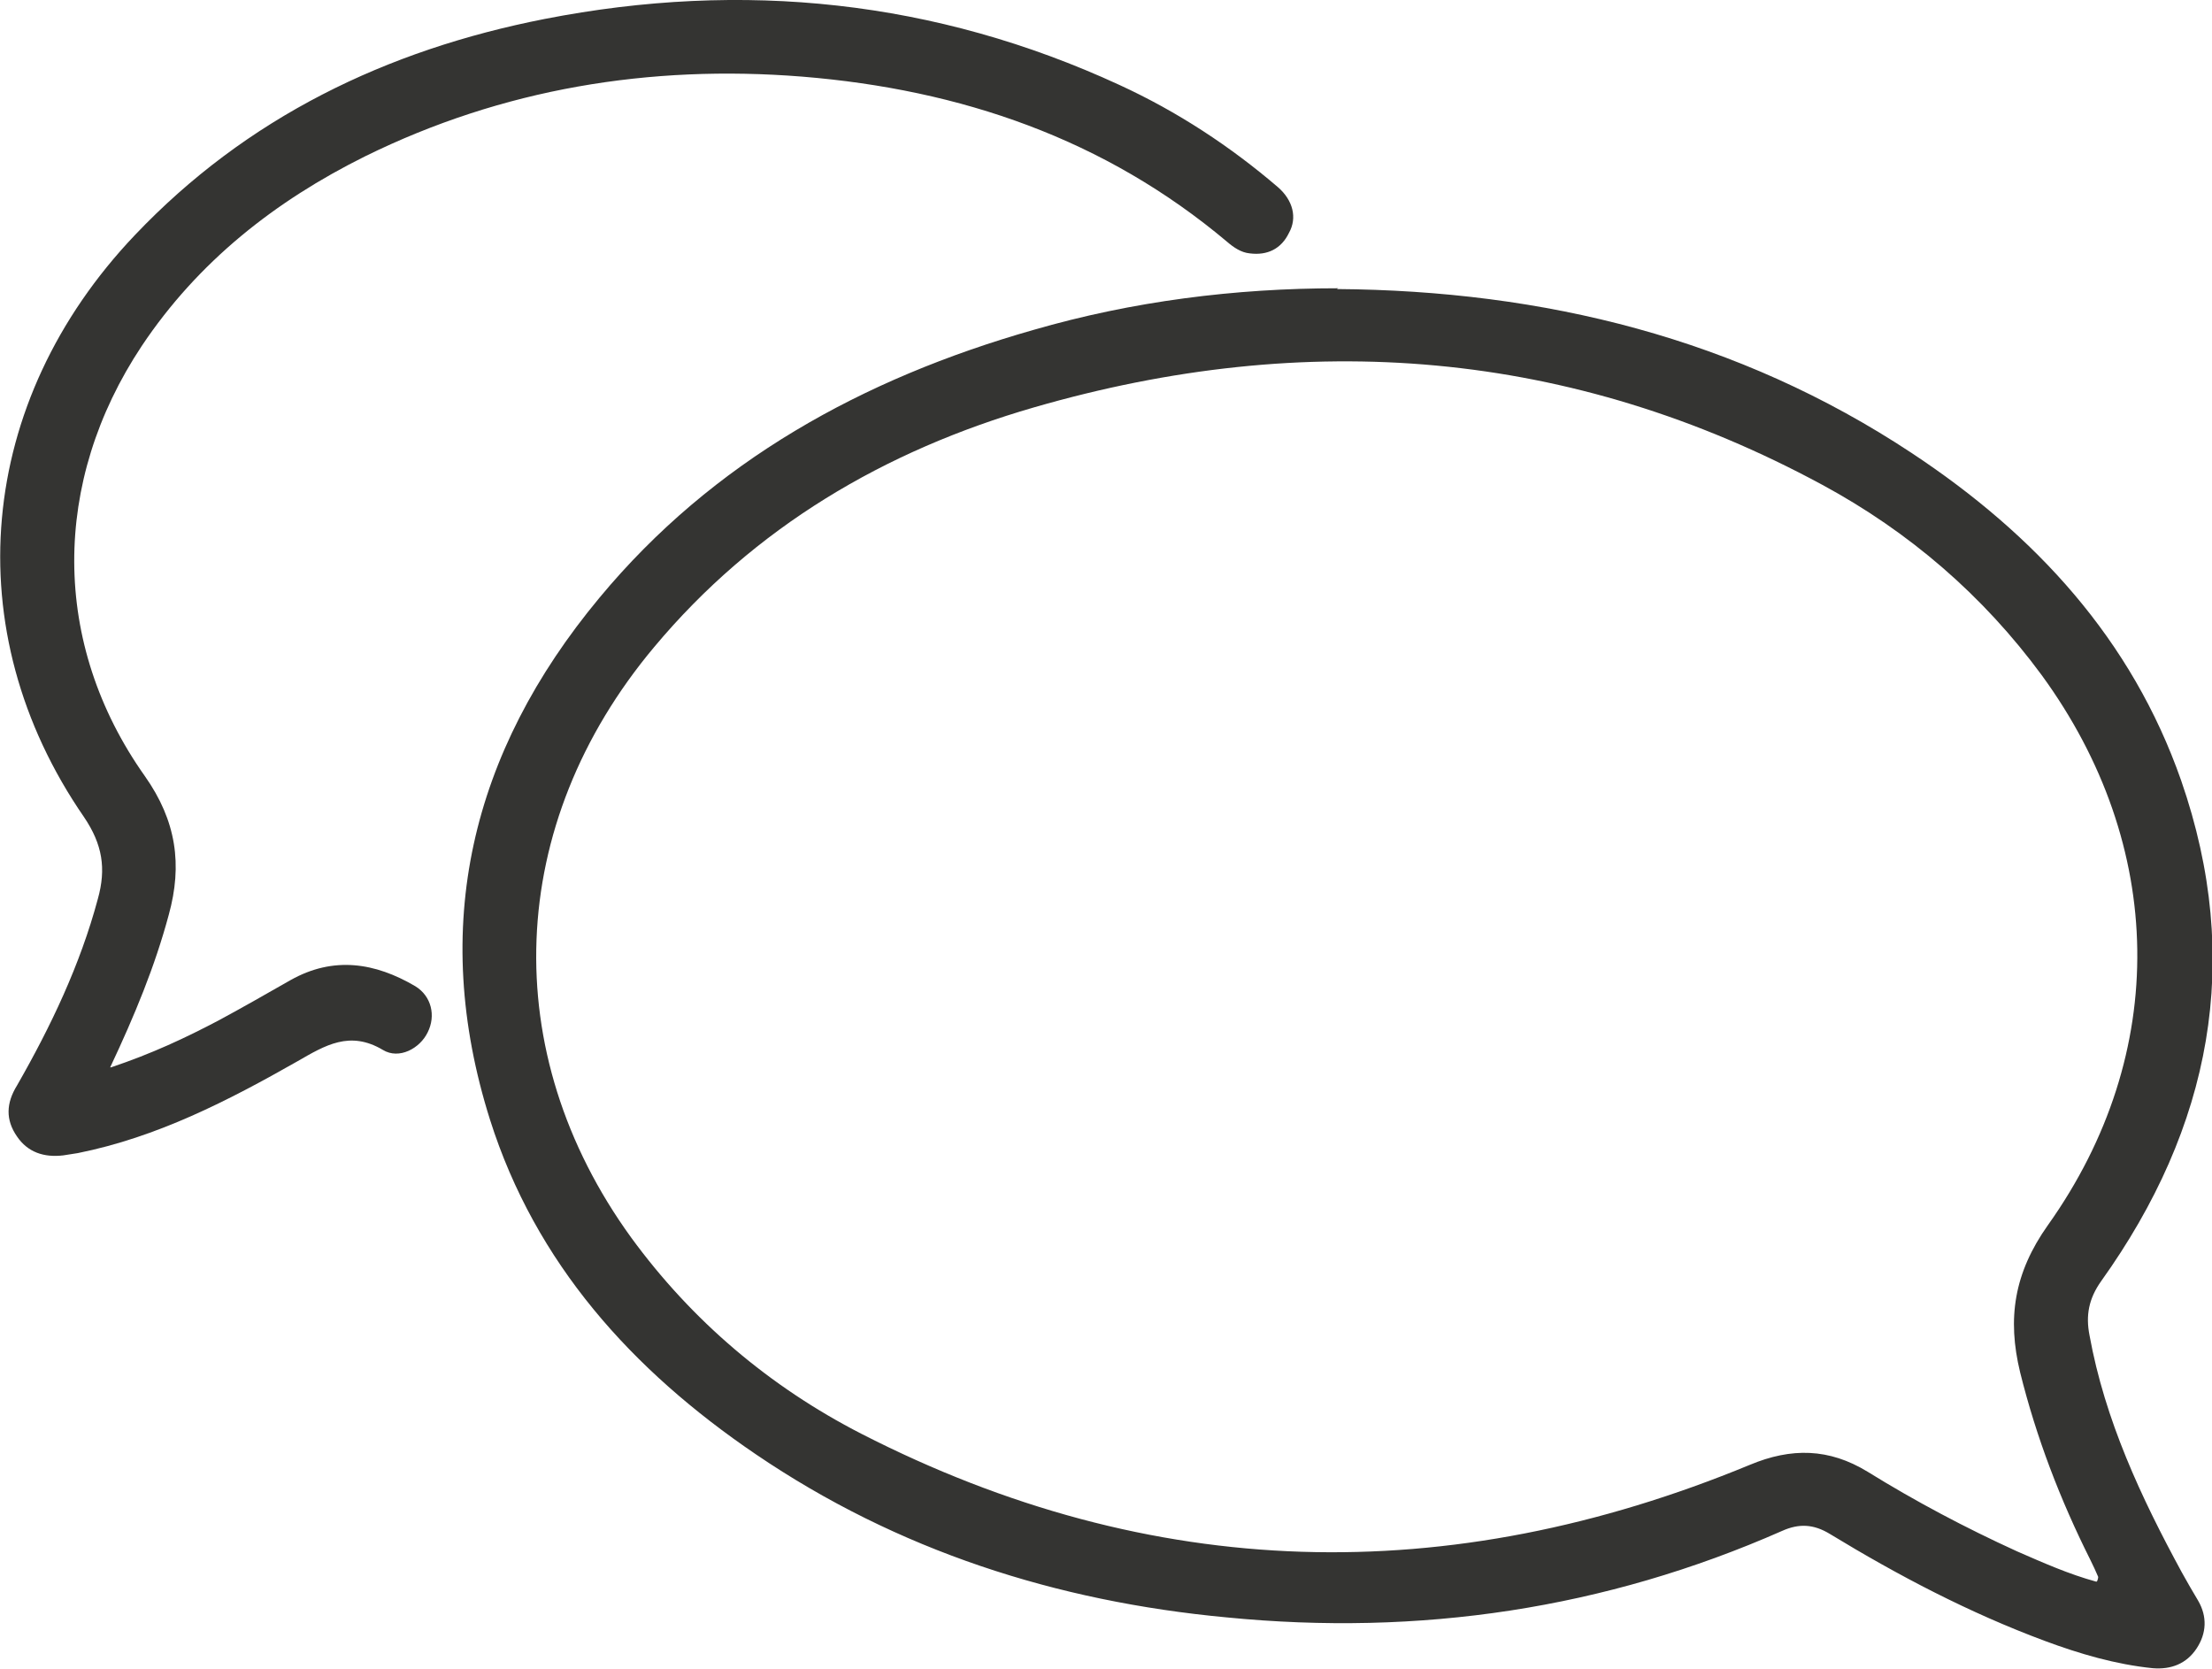
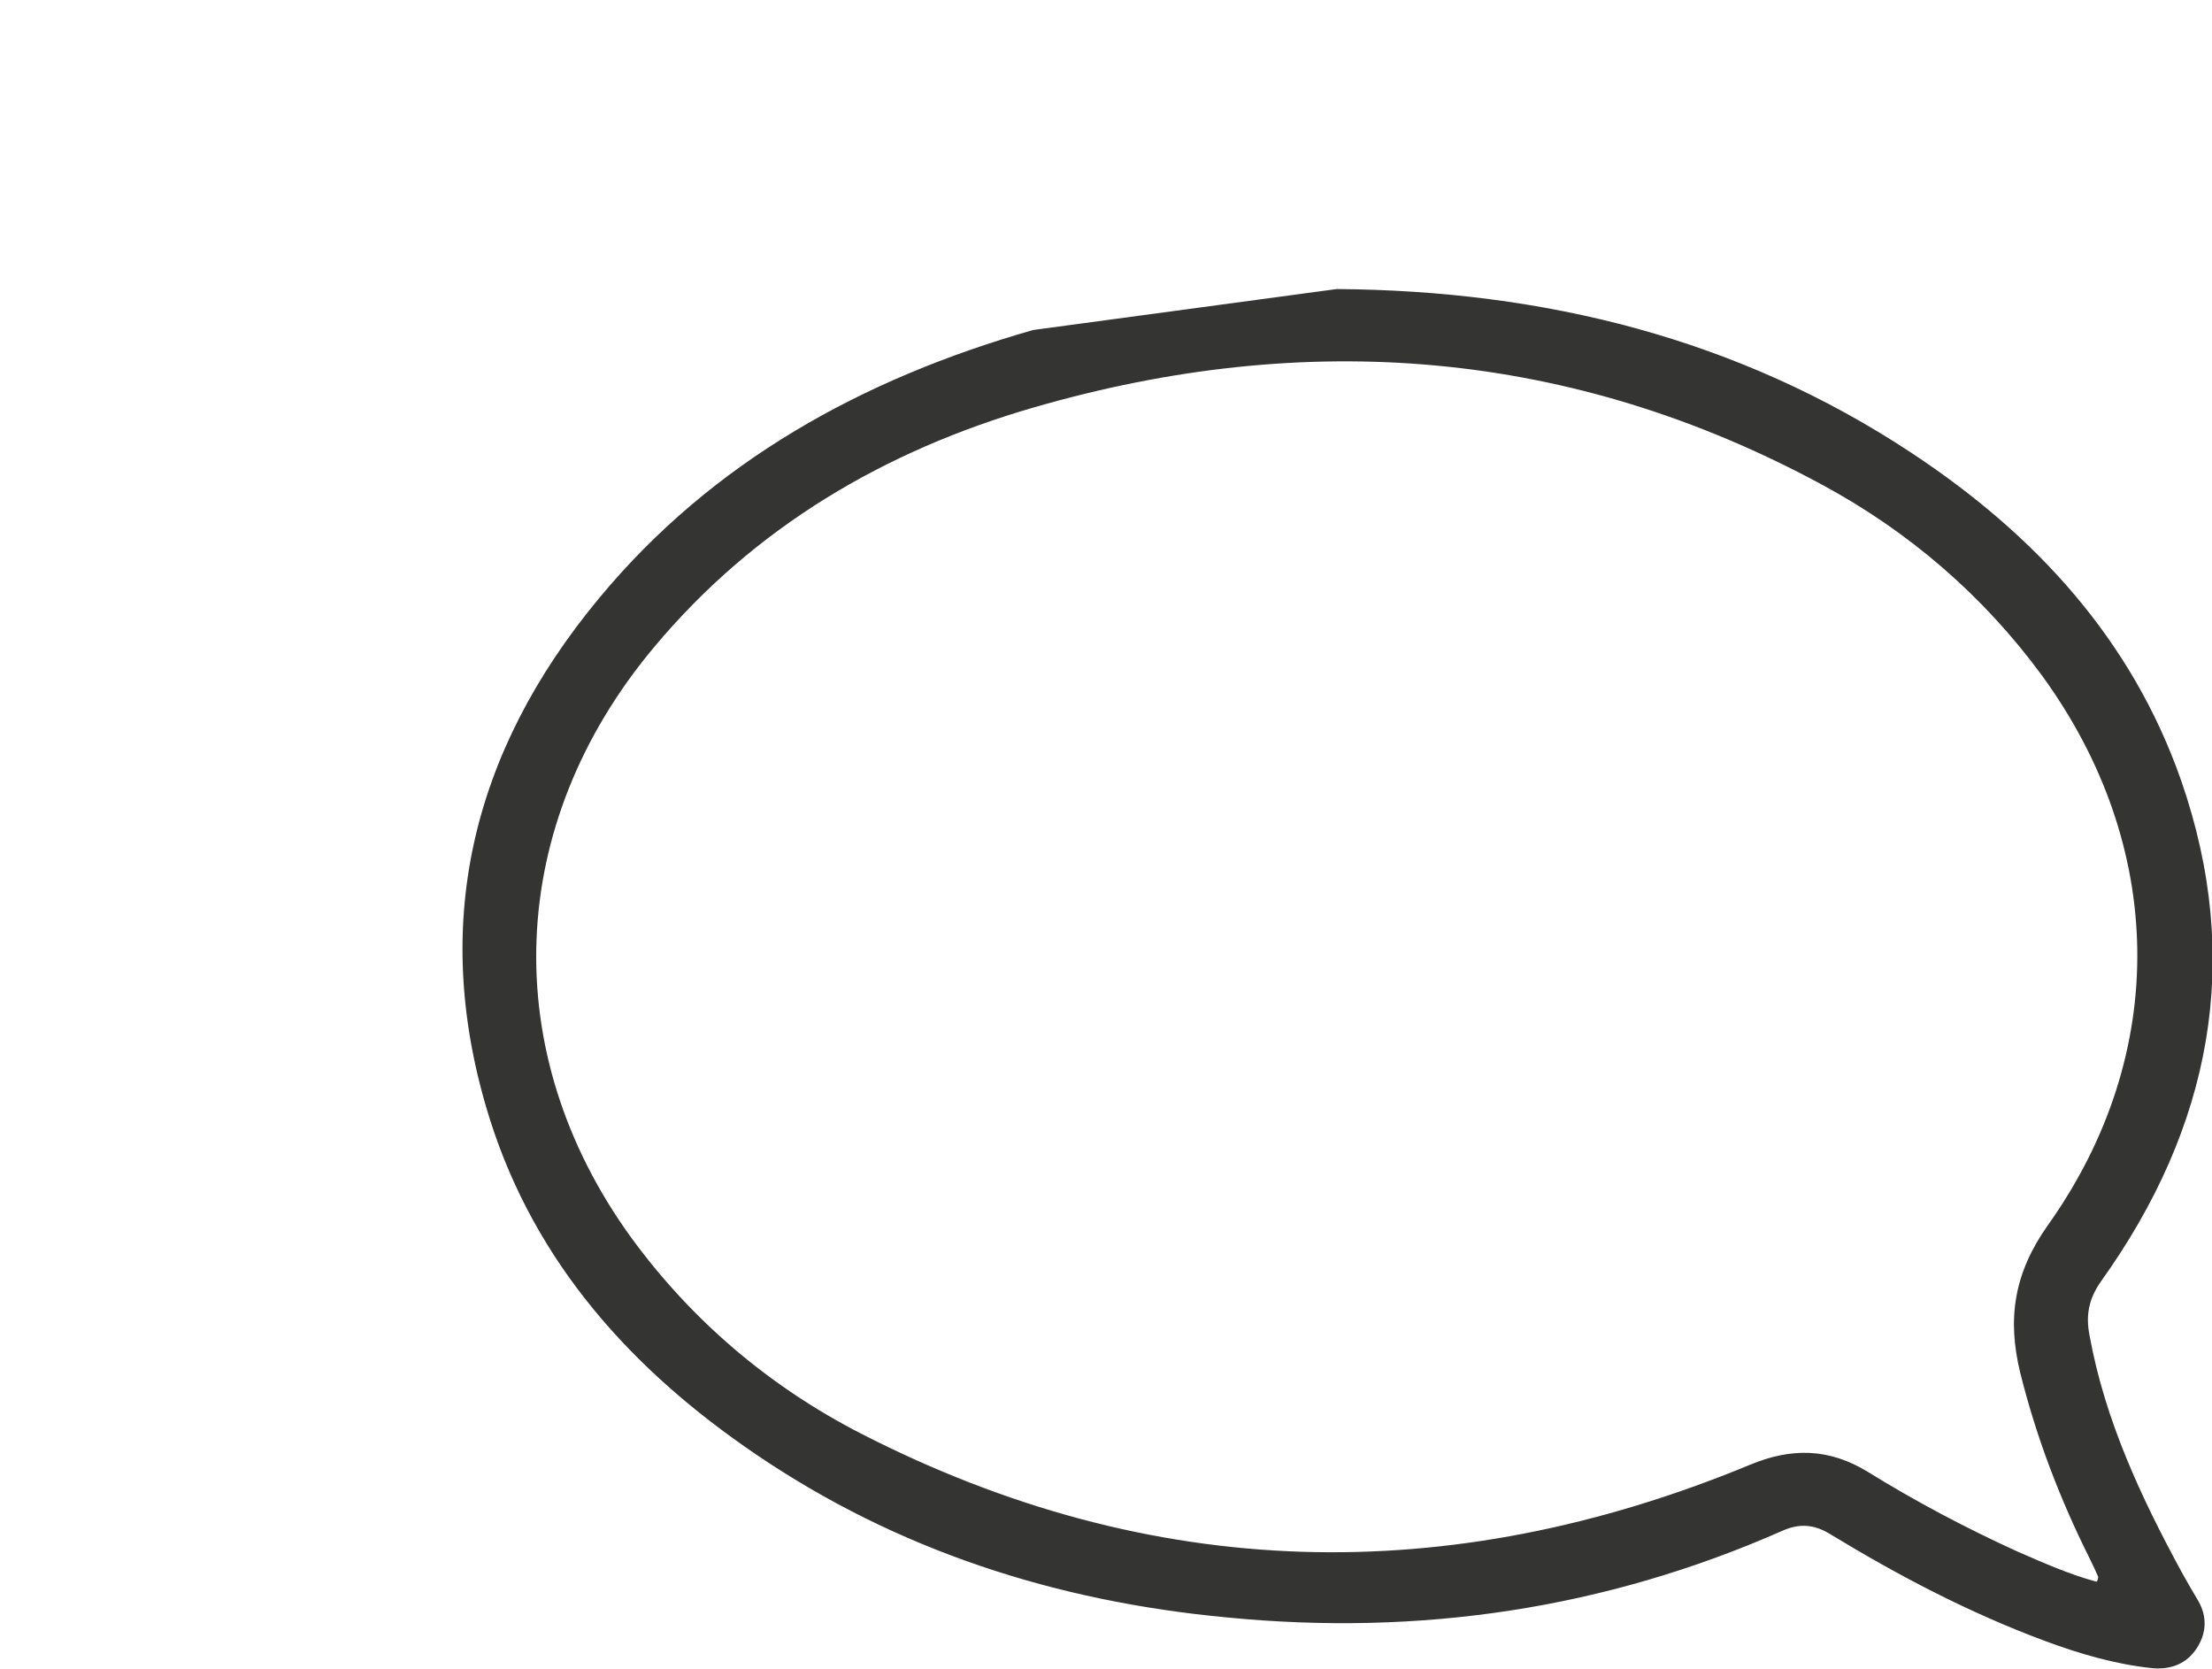
<svg xmlns="http://www.w3.org/2000/svg" fill="none" viewBox="0 0 57 43" height="43" width="57">
  <g clip-path="url(#clip0_8_227)">
-     <path fill="#343432" d="M34.446 7.447C39.787 7.486 44.79 8.717 49.257 11.669C52.453 13.78 54.935 16.477 56.206 20.112C57.814 24.744 56.98 29.044 54.141 33.012C53.823 33.462 53.744 33.892 53.843 34.4C54.24 36.589 55.173 38.583 56.226 40.518C56.365 40.772 56.504 41.006 56.643 41.241C56.881 41.651 56.861 42.081 56.603 42.472C56.345 42.863 55.948 43.02 55.471 42.98C54.518 42.883 53.585 42.609 52.692 42.277C50.746 41.554 48.92 40.596 47.153 39.521C46.736 39.267 46.358 39.247 45.922 39.443C41.355 41.456 36.571 42.16 31.607 41.671C27.219 41.26 23.13 39.951 19.477 37.469C16.28 35.299 13.798 32.543 12.627 28.849C11.059 23.884 12.131 19.389 15.446 15.402C18.365 11.884 22.236 9.753 26.624 8.502C29.185 7.76 31.826 7.427 34.486 7.427L34.446 7.447ZM54.042 40.733C54.042 40.733 54.081 40.635 54.062 40.615C54.002 40.479 53.943 40.342 53.863 40.185C53.089 38.641 52.473 37.039 52.056 35.358C51.719 33.97 51.898 32.797 52.771 31.566C55.928 27.129 55.809 21.774 52.612 17.395C51.103 15.343 49.197 13.701 46.954 12.489C40.482 8.991 33.672 8.463 26.644 10.496C22.792 11.61 19.437 13.584 16.856 16.672C13.024 21.246 12.806 27.11 16.26 31.879C17.829 34.029 19.834 35.729 22.197 36.941C29.681 40.772 37.325 40.948 45.088 37.742C46.16 37.293 47.133 37.312 48.125 37.918C49.356 38.68 50.647 39.364 51.977 39.97C52.652 40.264 53.307 40.557 54.022 40.752L54.042 40.733Z" />
-     <path fill="#343432" d="M2.859 27.5C3.911 27.148 4.785 26.738 5.638 26.288C6.254 25.956 6.869 25.604 7.485 25.253C8.597 24.627 9.669 24.803 10.701 25.409C11.118 25.663 11.237 26.171 11.019 26.601C10.82 27.012 10.284 27.305 9.867 27.051C9.014 26.543 8.378 26.933 7.664 27.344C5.877 28.36 4.05 29.299 2.005 29.709C1.886 29.729 1.767 29.748 1.628 29.768C1.132 29.826 0.715 29.689 0.437 29.279C0.139 28.849 0.159 28.419 0.437 27.969C1.31 26.445 2.065 24.862 2.521 23.161C2.74 22.379 2.641 21.754 2.164 21.05C-1.152 16.242 -0.596 10.339 3.474 6.059C6.353 3.029 9.947 1.29 14.037 0.488C19.139 -0.508 24.102 -0 28.847 2.189C30.337 2.873 31.706 3.772 32.937 4.828C33.315 5.16 33.434 5.609 33.215 6C33.017 6.411 32.659 6.587 32.203 6.528C31.984 6.508 31.786 6.372 31.627 6.235C28.47 3.577 24.758 2.306 20.668 1.974C16.737 1.661 12.945 2.287 9.411 4.026C7.088 5.179 5.102 6.743 3.653 8.913C1.33 12.411 1.31 16.574 3.732 19.995C4.546 21.148 4.705 22.282 4.348 23.572C3.991 24.901 3.474 26.152 2.839 27.5H2.859Z" />
+     <path fill="#343432" d="M34.446 7.447C39.787 7.486 44.79 8.717 49.257 11.669C52.453 13.78 54.935 16.477 56.206 20.112C57.814 24.744 56.98 29.044 54.141 33.012C53.823 33.462 53.744 33.892 53.843 34.4C54.24 36.589 55.173 38.583 56.226 40.518C56.365 40.772 56.504 41.006 56.643 41.241C56.881 41.651 56.861 42.081 56.603 42.472C56.345 42.863 55.948 43.02 55.471 42.98C54.518 42.883 53.585 42.609 52.692 42.277C50.746 41.554 48.92 40.596 47.153 39.521C46.736 39.267 46.358 39.247 45.922 39.443C41.355 41.456 36.571 42.16 31.607 41.671C27.219 41.26 23.13 39.951 19.477 37.469C16.28 35.299 13.798 32.543 12.627 28.849C11.059 23.884 12.131 19.389 15.446 15.402C18.365 11.884 22.236 9.753 26.624 8.502L34.446 7.447ZM54.042 40.733C54.042 40.733 54.081 40.635 54.062 40.615C54.002 40.479 53.943 40.342 53.863 40.185C53.089 38.641 52.473 37.039 52.056 35.358C51.719 33.97 51.898 32.797 52.771 31.566C55.928 27.129 55.809 21.774 52.612 17.395C51.103 15.343 49.197 13.701 46.954 12.489C40.482 8.991 33.672 8.463 26.644 10.496C22.792 11.61 19.437 13.584 16.856 16.672C13.024 21.246 12.806 27.11 16.26 31.879C17.829 34.029 19.834 35.729 22.197 36.941C29.681 40.772 37.325 40.948 45.088 37.742C46.16 37.293 47.133 37.312 48.125 37.918C49.356 38.68 50.647 39.364 51.977 39.97C52.652 40.264 53.307 40.557 54.022 40.752L54.042 40.733Z" />
  </g>
  <defs>
    <clipPath id="clip0_8_227">
      <rect fill="343432" height="43" width="57" />
    </clipPath>
  </defs>
</svg>